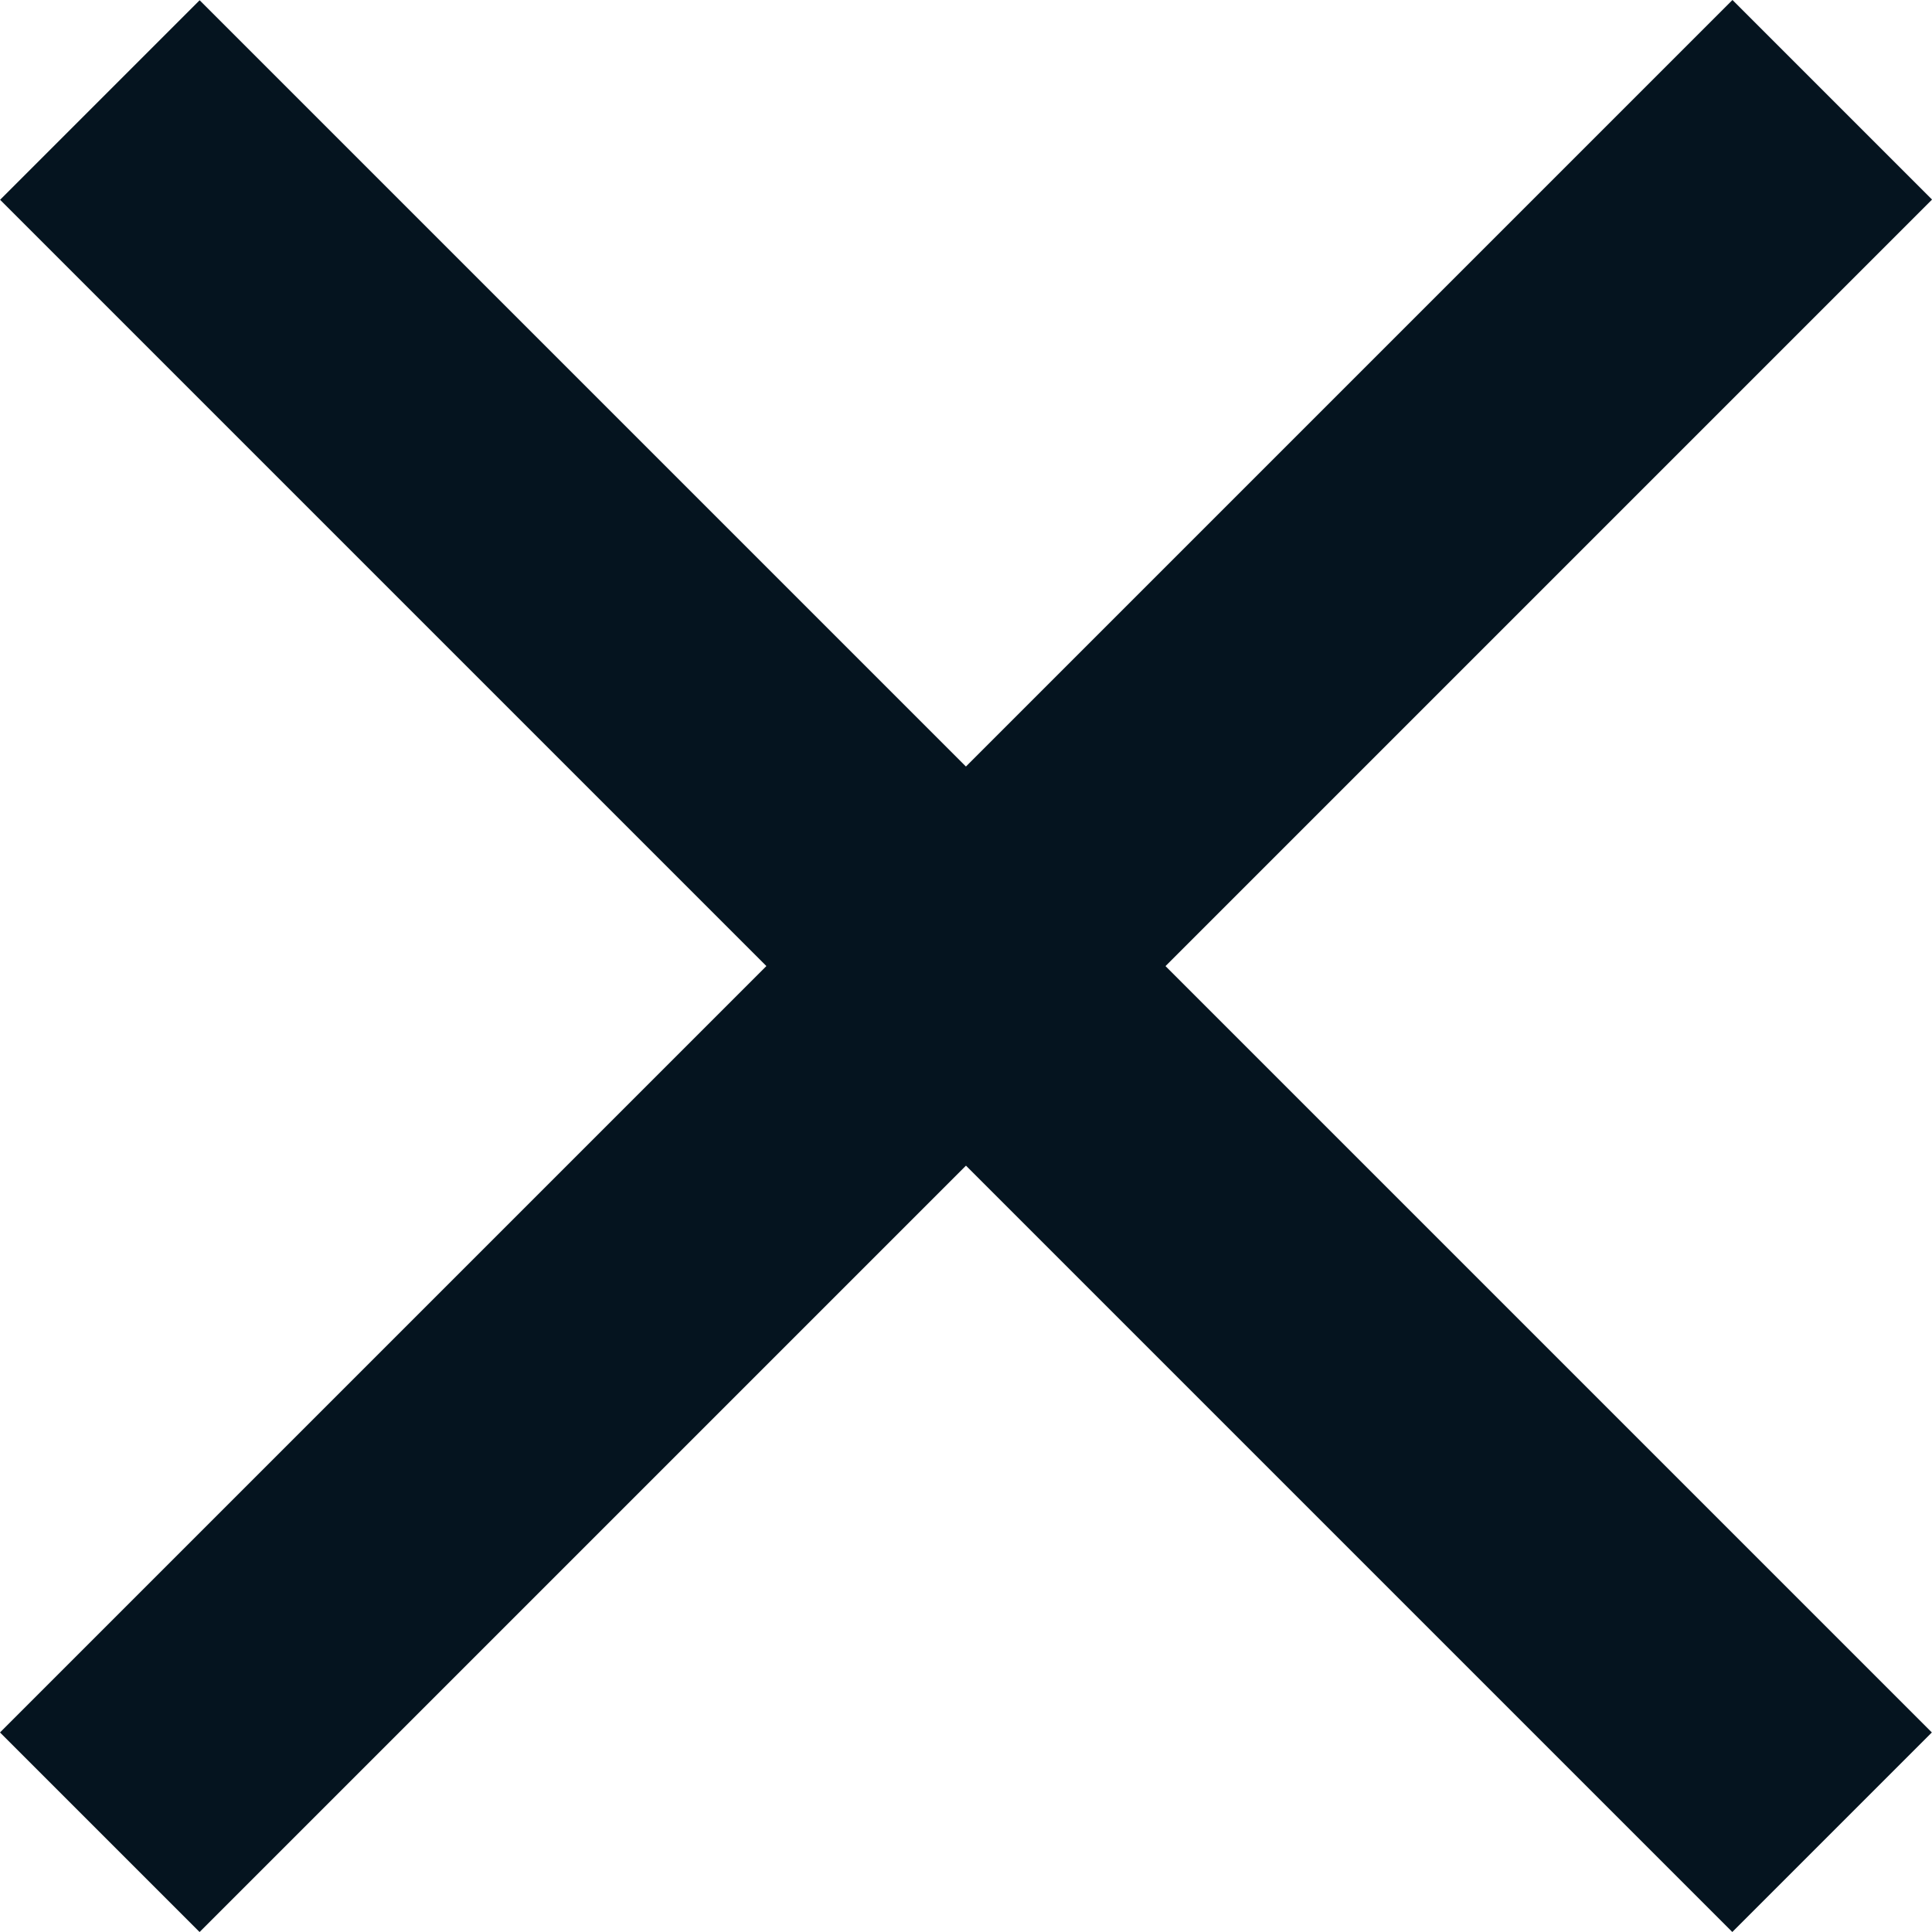
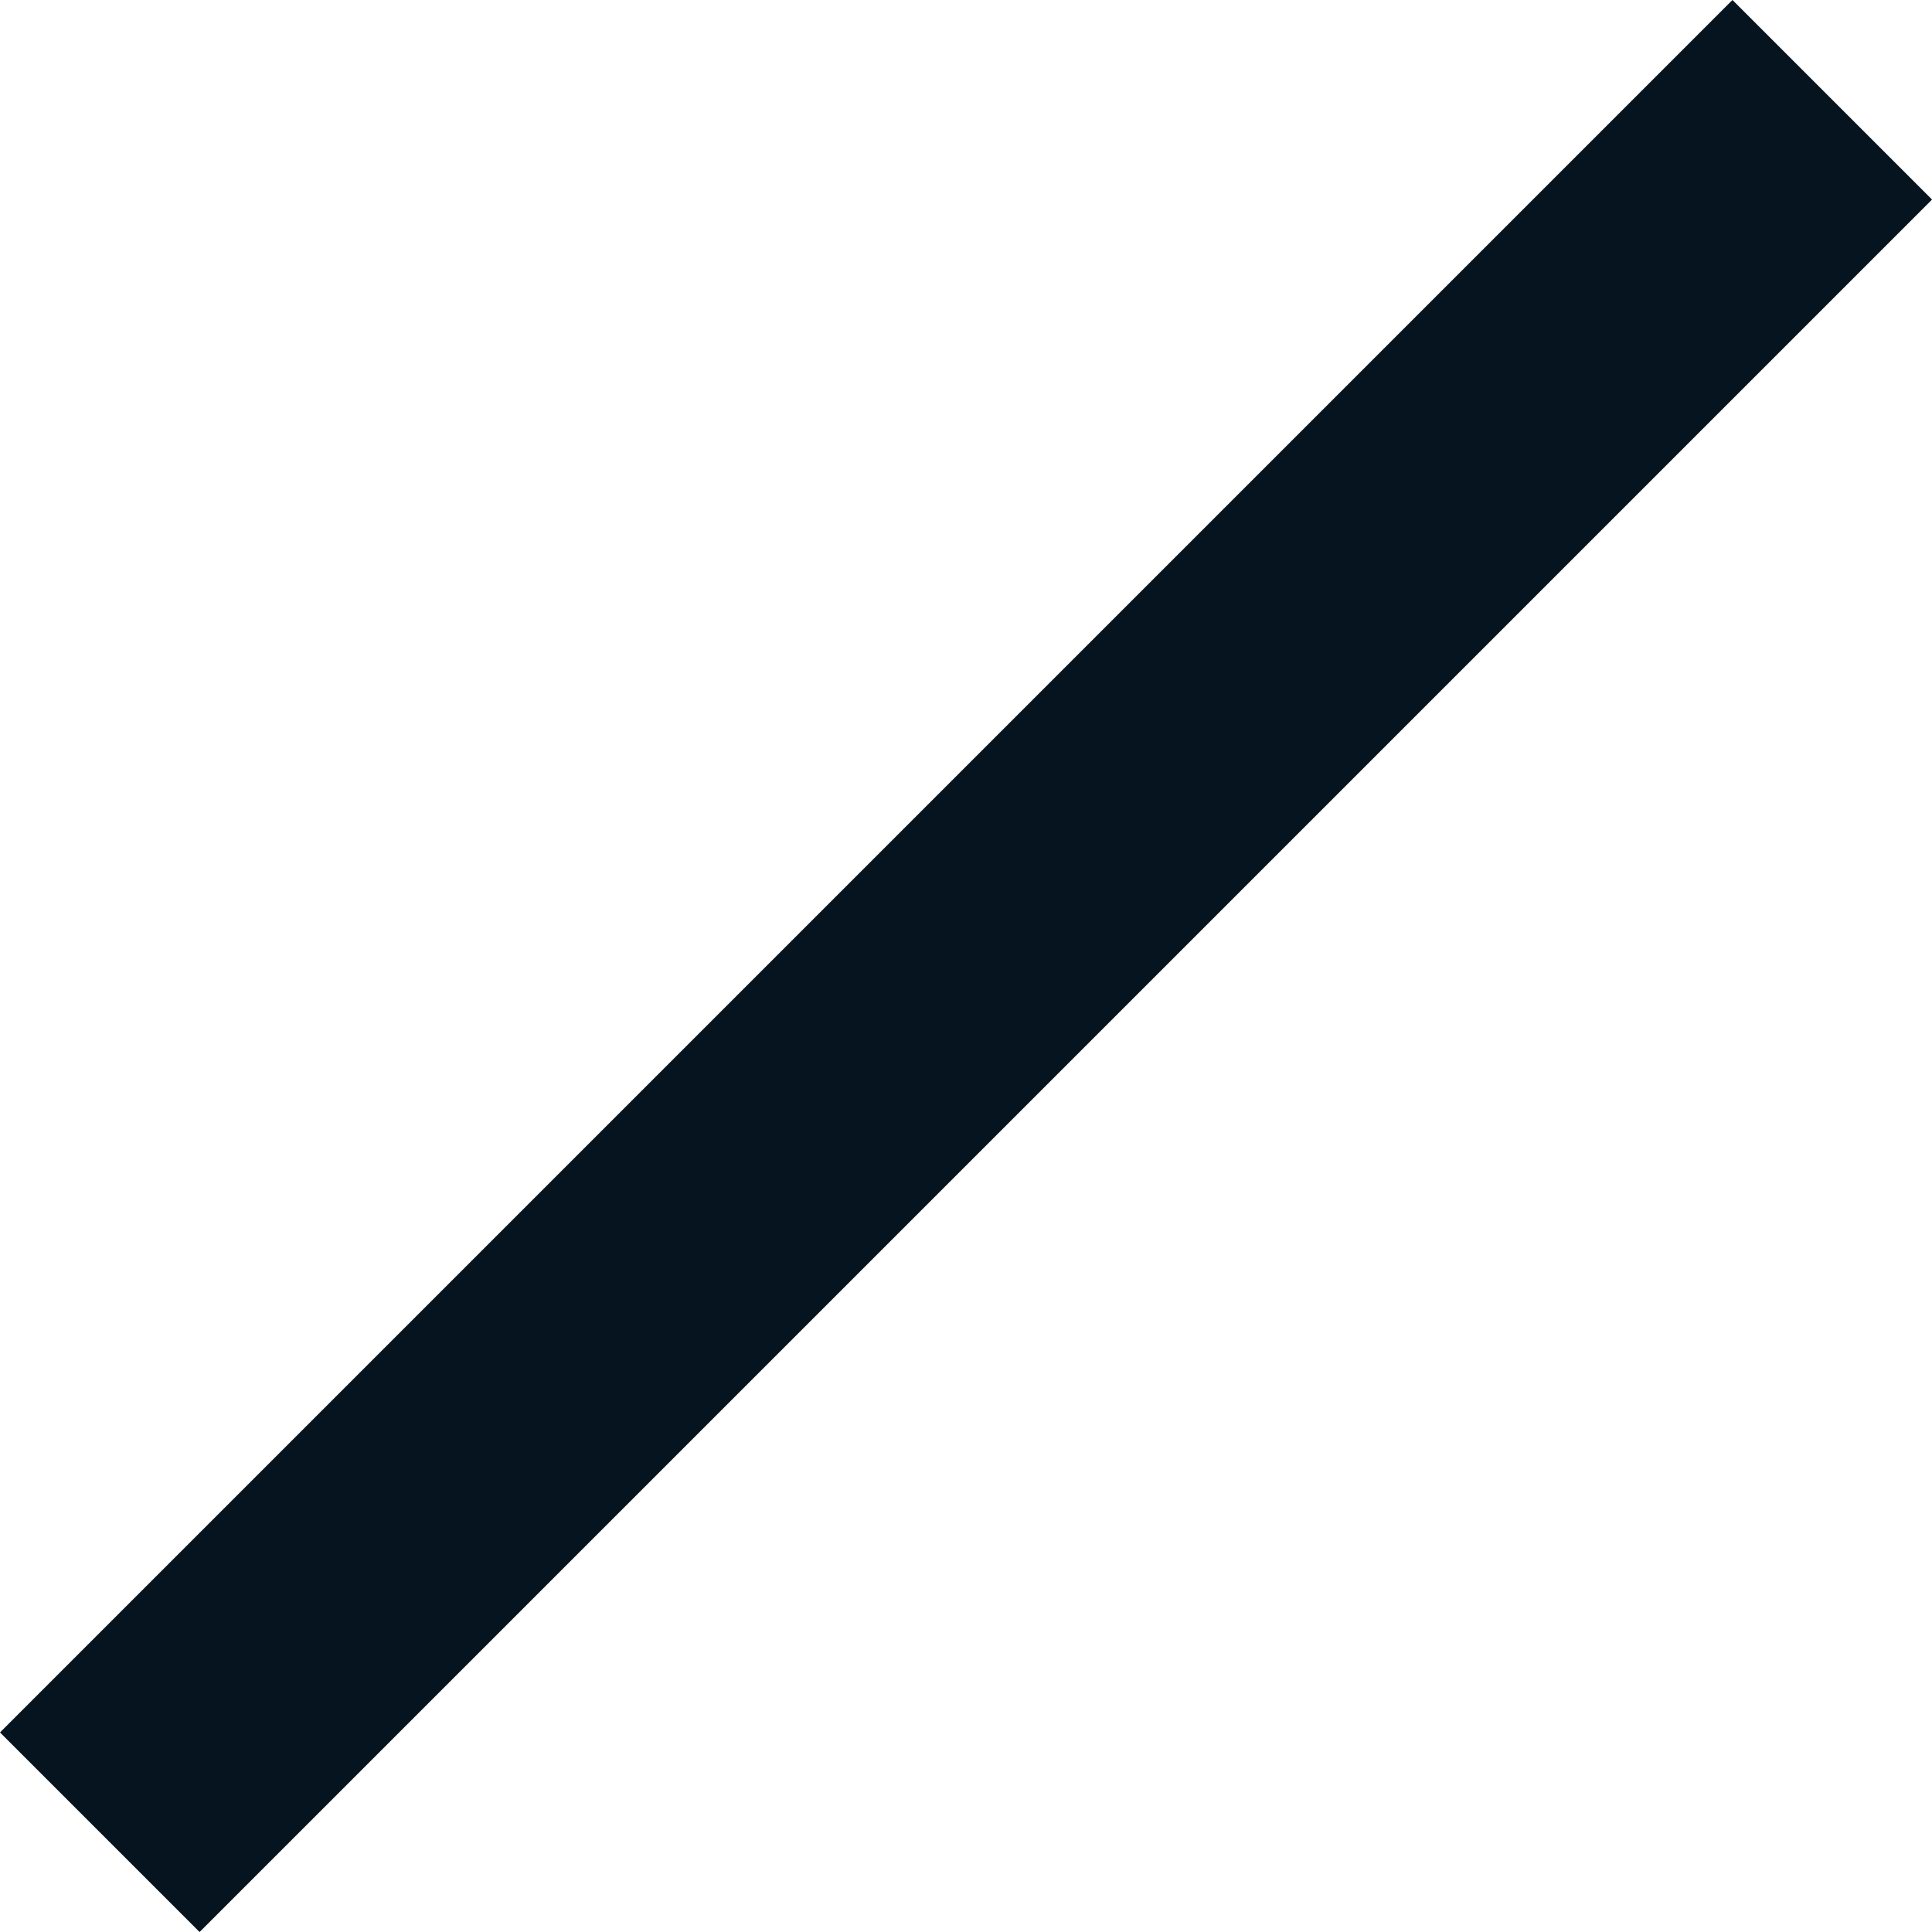
<svg xmlns="http://www.w3.org/2000/svg" width="25" height="25" viewBox="0 0 25 25" fill="none">
  <rect x="-0" y="22.418" width="31.704" height="3.652" transform="rotate(-45 -0 22.418)" fill="#05141F" />
-   <rect width="31.704" height="3.652" transform="matrix(-0.707 -0.707 -0.707 0.707 24.998 22.418)" fill="#05141F" />
</svg>